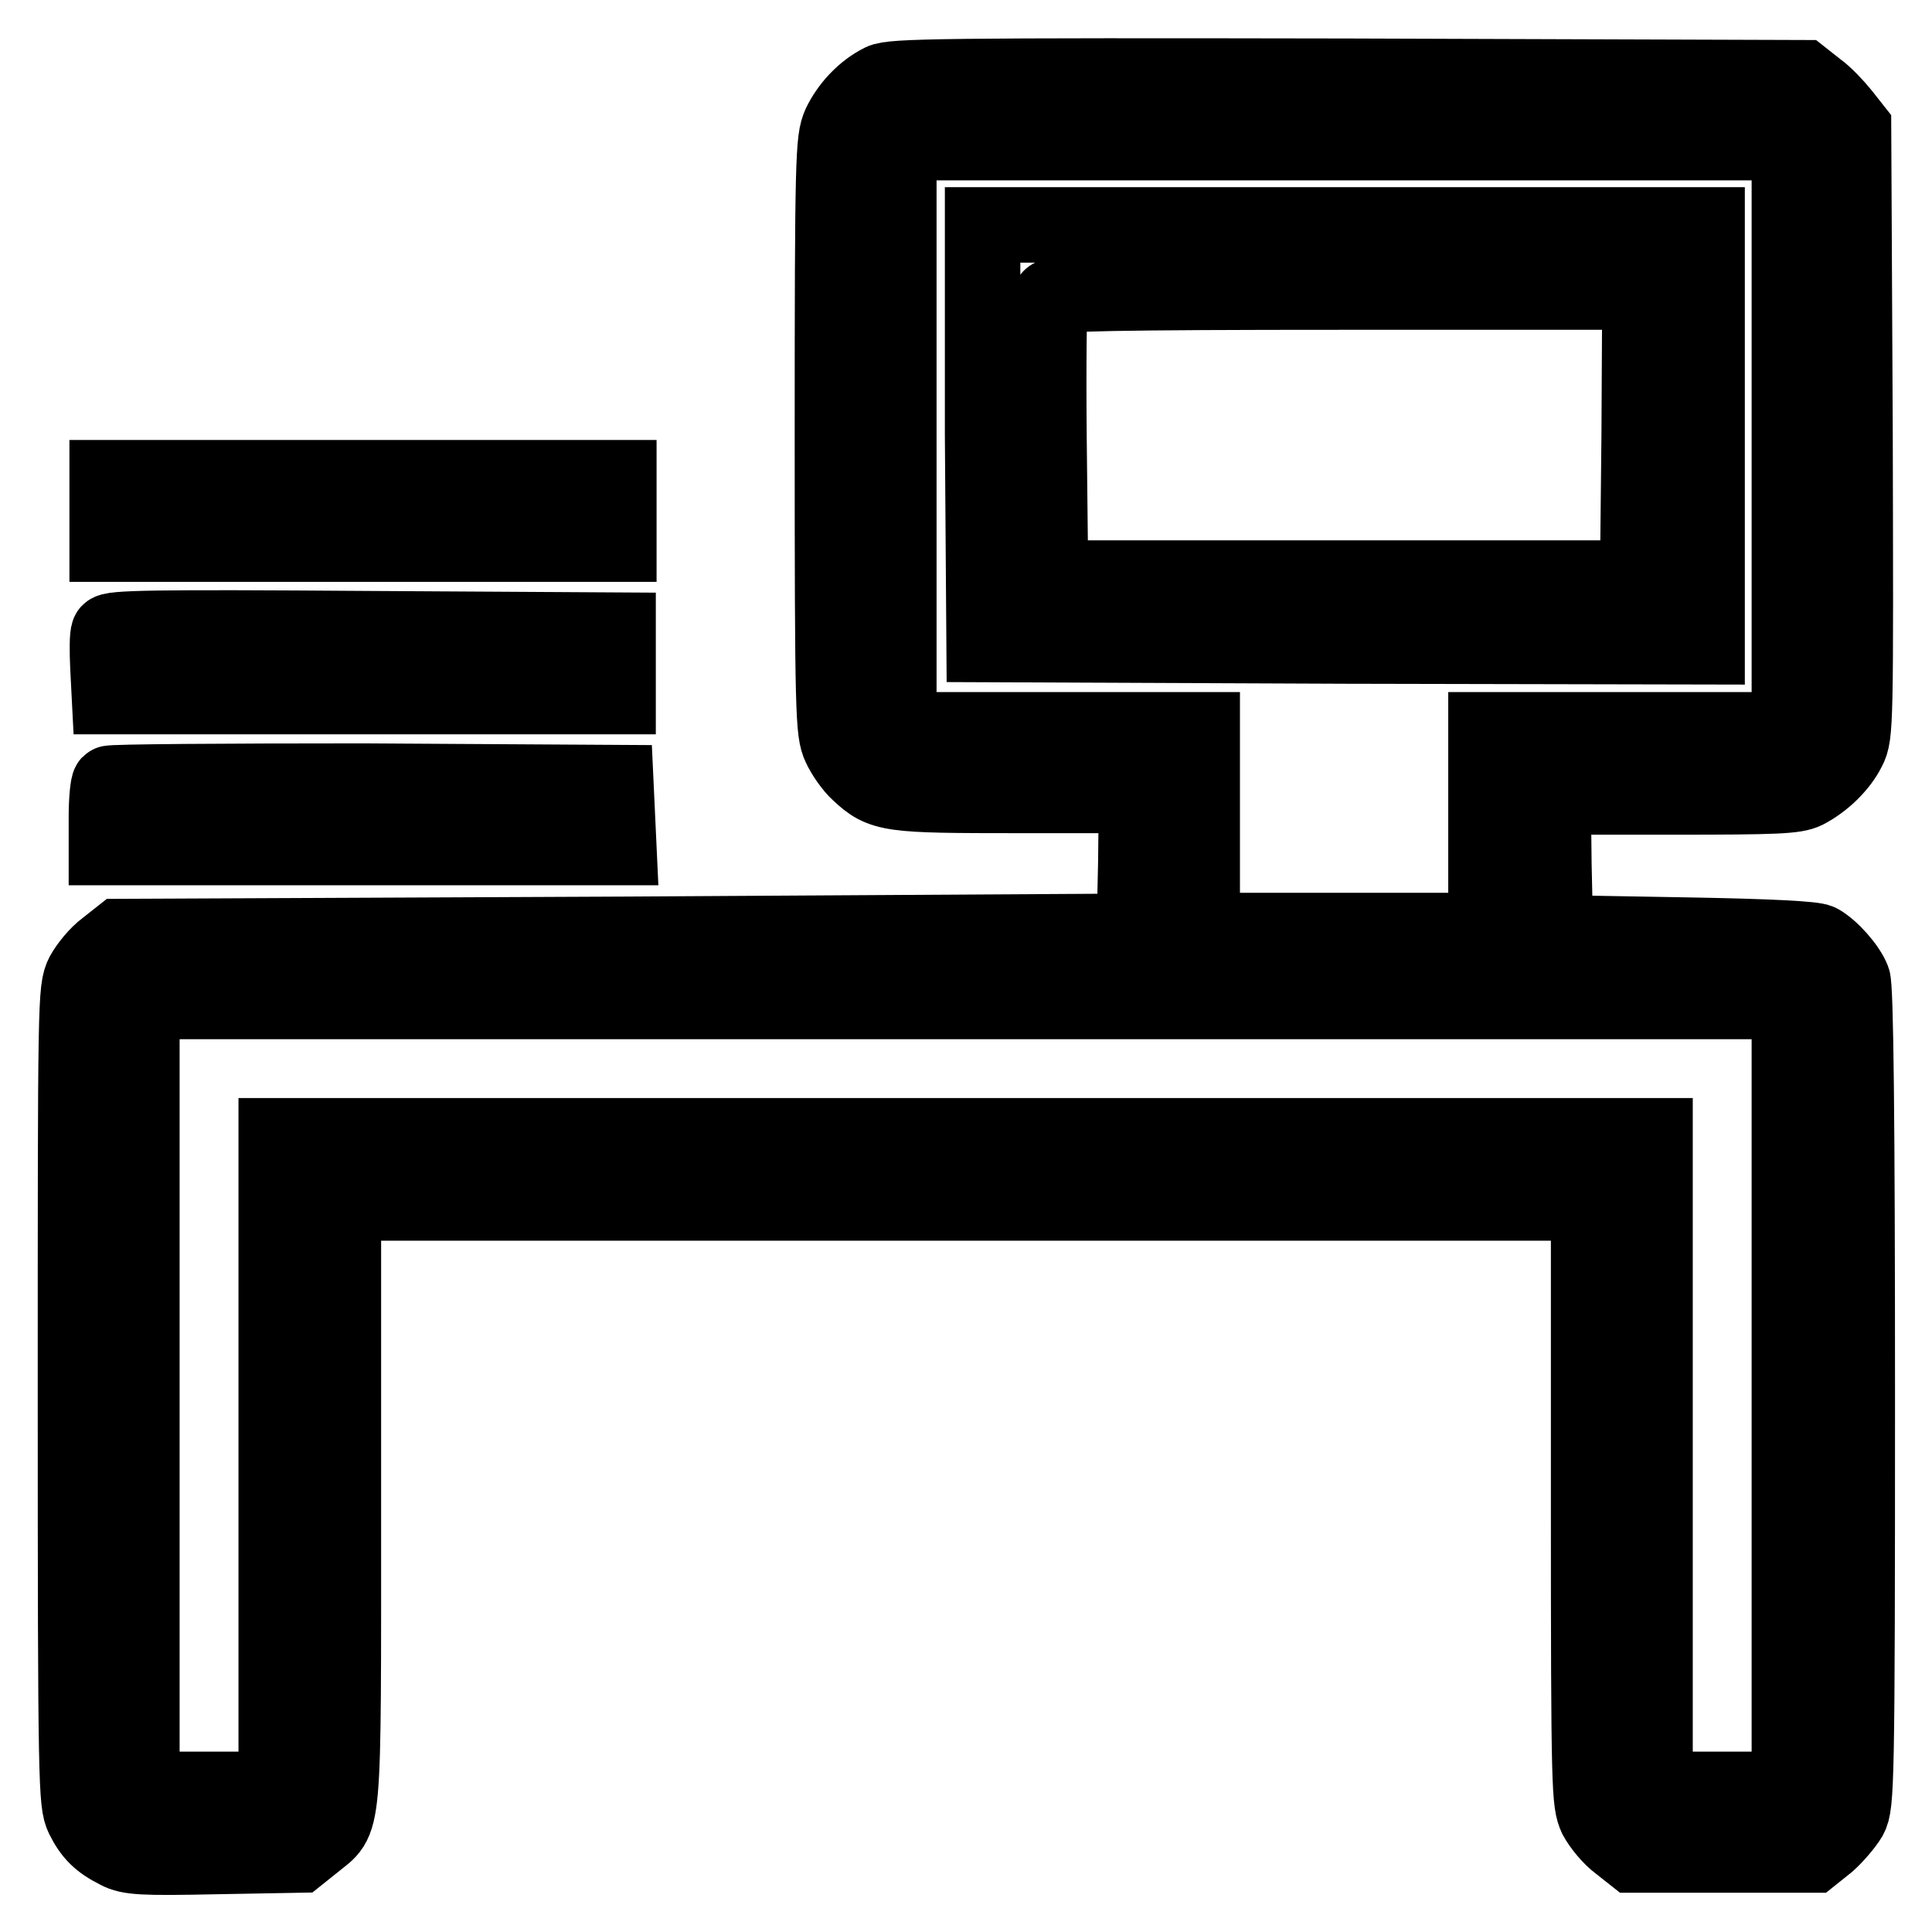
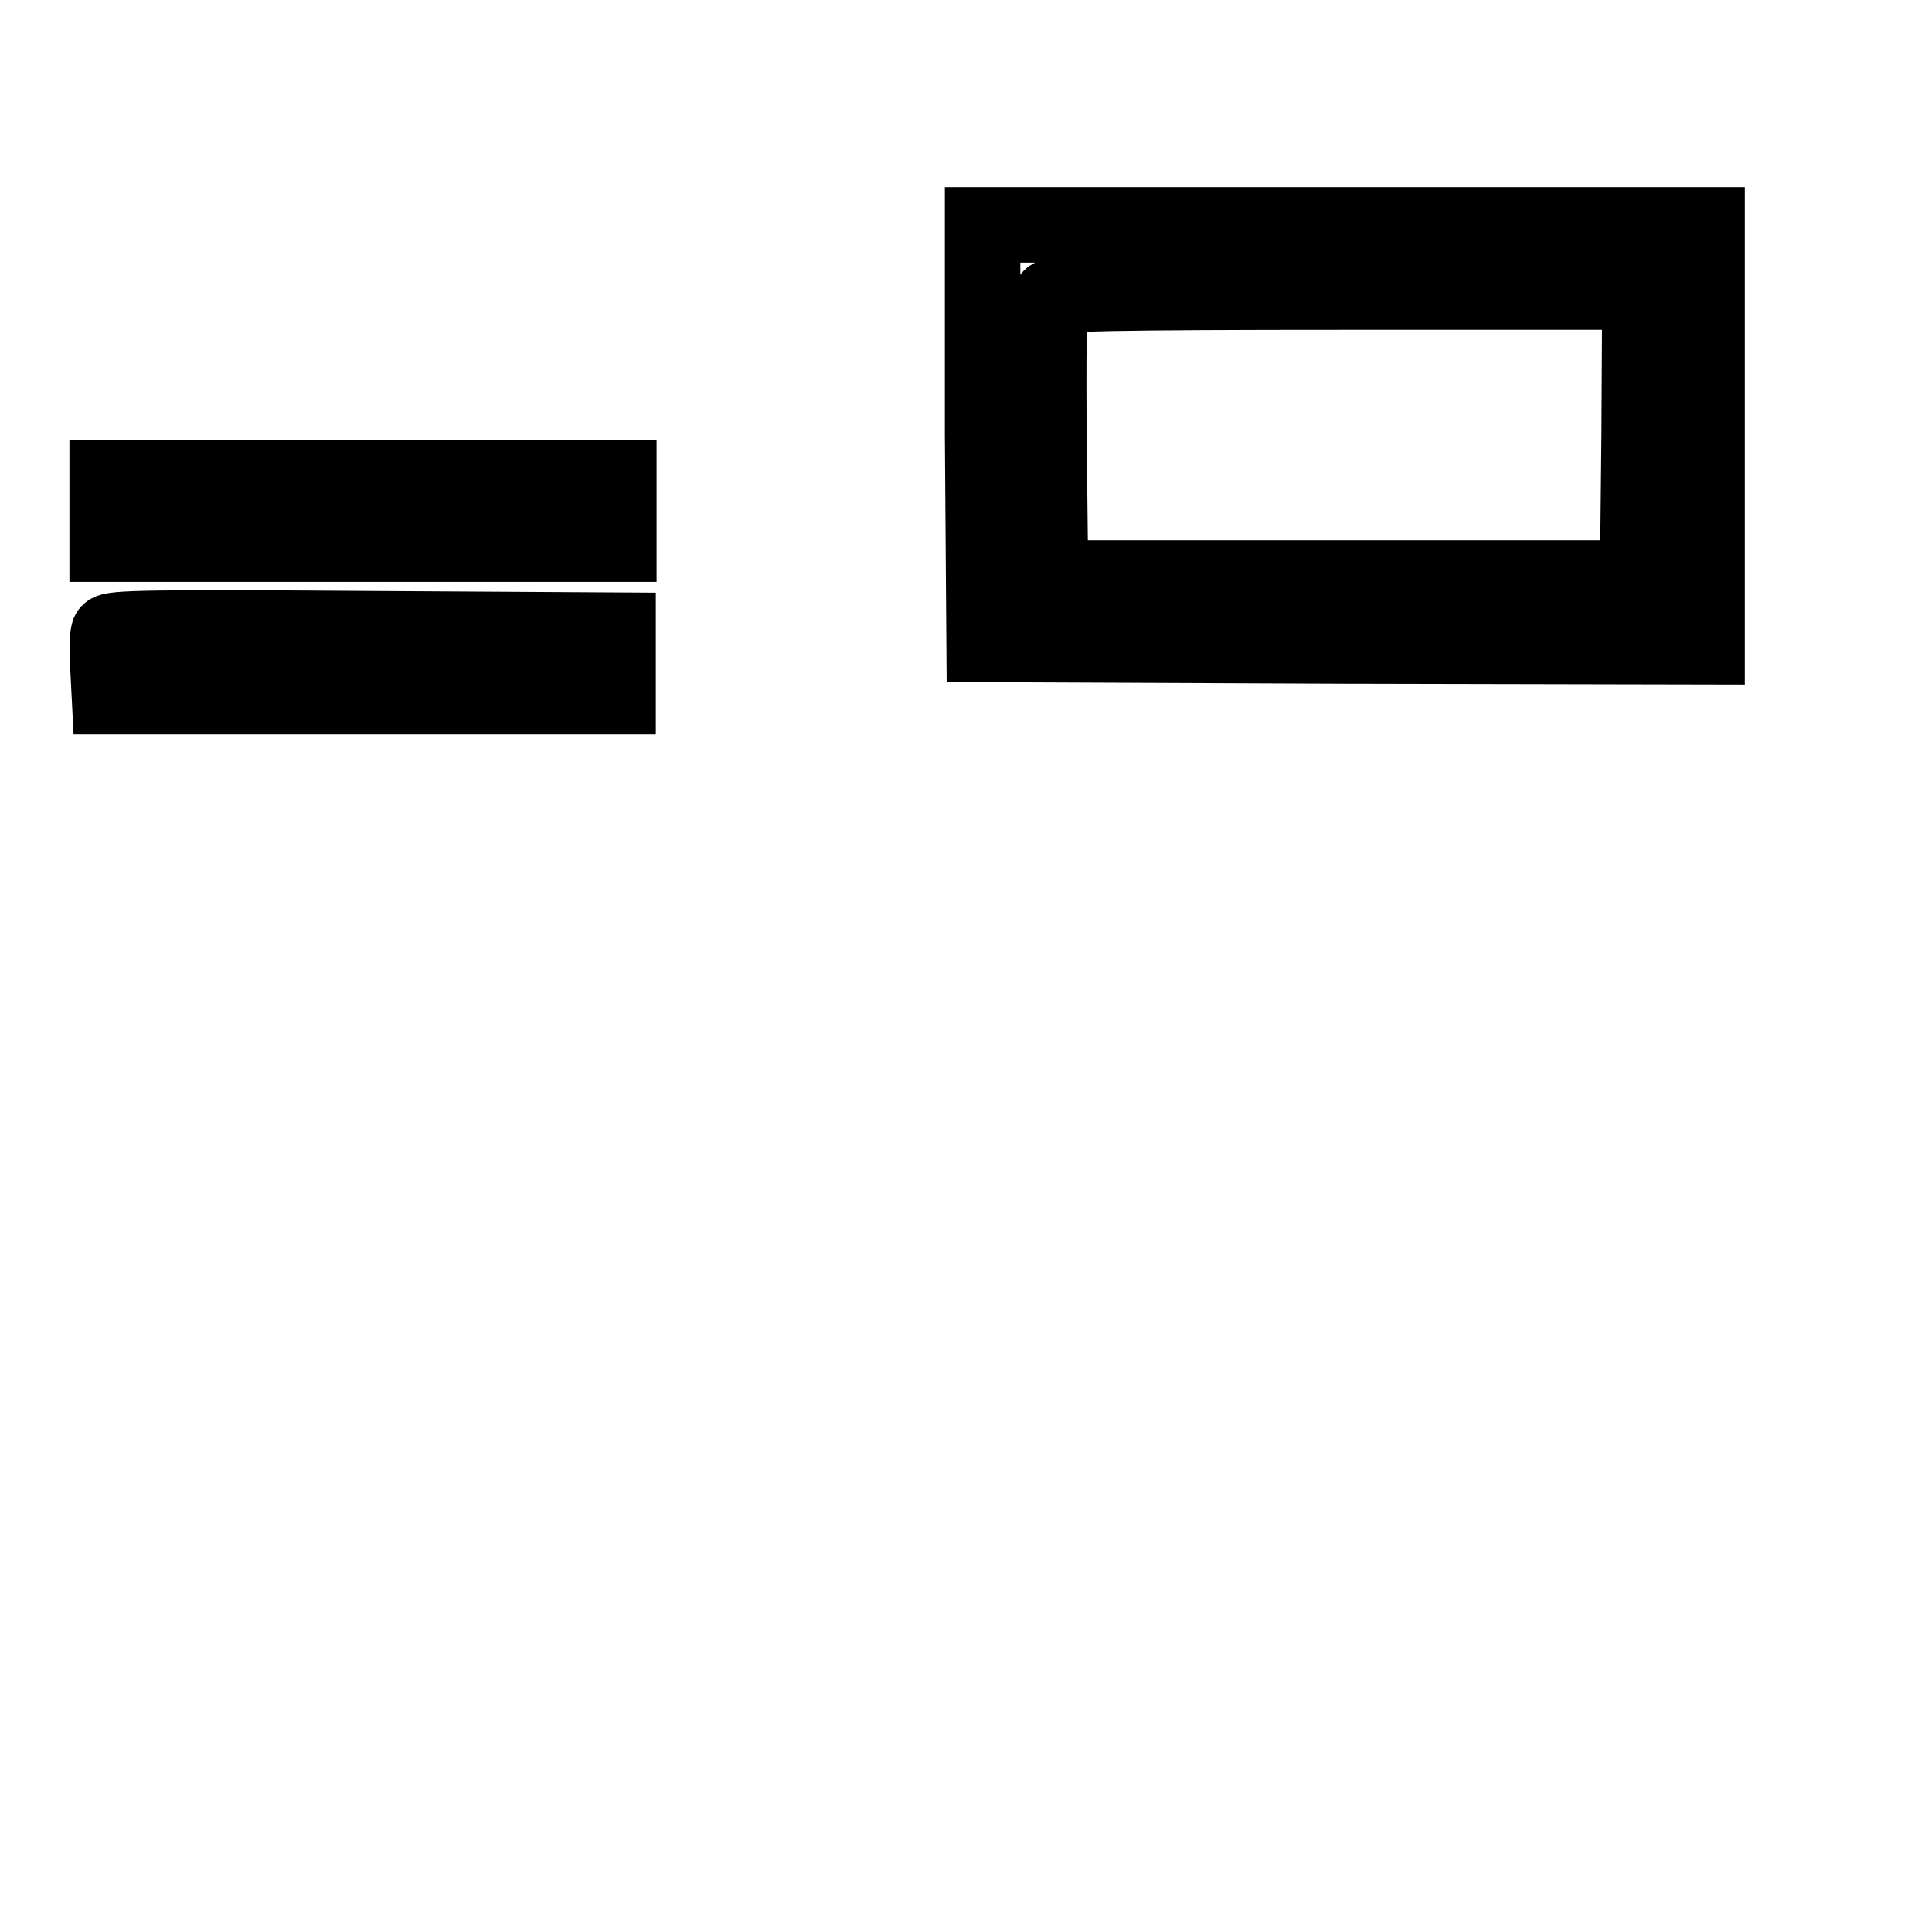
<svg xmlns="http://www.w3.org/2000/svg" version="1.1" x="0px" y="0px" viewBox="0 0 256 256" enable-background="new 0 0 256 256" xml:space="preserve">
  <g>
    <g>
      <g>
-         <path stroke-width="10" fill-opacity="0" stroke="#000000" d="M116.8,10.8c-2.4,1.2-4.4,3.4-5.5,5.7c-0.9,2-1,4.2-1,41.2s0.1,39.3,1,41.2c0.5,1.1,1.6,2.7,2.5,3.5c3.1,2.9,4,3,21.1,3h15.7l-0.1,9l-0.2,9L83,123.8l-67.1,0.3l-1.9,1.5c-1.1,0.8-2.4,2.4-3,3.5c-1,2-1,3.2-1,55.9c0,51.8,0.1,53.9,1,55.8c1.1,2.2,2.2,3.3,4.6,4.5c1.5,0.8,3.3,0.9,12.9,0.7l11.1-0.2l2-1.6c4.1-3.4,3.9-0.3,3.9-45v-39.8H128h82.5V199c0,38.6,0.1,39.8,1,41.8c0.6,1.1,1.9,2.7,3,3.5l1.9,1.5h11.9h11.9l2-1.6c1-0.9,2.3-2.4,2.9-3.4c0.9-1.7,1-4.2,1-55.7c0-36.8-0.2-54.4-0.6-55.3c-0.6-1.6-2.8-4.1-4.4-5c-0.7-0.4-6.5-0.7-18-0.9l-17-0.3l-0.2-9l-0.1-9h15.9c13.7,0,16.2-0.1,17.6-0.8c2.3-1.2,4.5-3.3,5.6-5.5c1-1.9,1-3.3,0.9-42.1l-0.2-40.2l-1.5-1.9c-0.8-1-2.3-2.6-3.3-3.3l-1.9-1.5l-60.4-0.2C124.8,10,118.2,10.1,116.8,10.8z M237.1,57.8v38.9H217h-20.1V110v13.3h-18.8h-18.8V110V96.7h-20.1h-20.1V57.8V18.9h59h59L237.1,57.8L237.1,57.8z M237.1,184.9v52.2h-8.9h-8.9v-43.3v-43.3H128H36.6v43.3v43.3h-8.9h-8.9v-52.2v-52.2H128h109.1V184.9z" />
        <path stroke-width="10" fill-opacity="0" stroke="#000000" d="M130.2,57.6l0.2,27.8l47.9,0.2l47.9,0.1V57.8V29.8h-48h-48L130.2,57.6z M217.2,57.6l-0.2,19h-38.9h-38.9l-0.2-18.3c-0.1-10,0-18.6,0.2-18.9c0.2-0.5,8.4-0.7,39.2-0.7h38.9L217.2,57.6z" />
        <path stroke-width="10" fill-opacity="0" stroke="#000000" d="M14.2,67.7v4.4h33.9h33.9v-4.4v-4.4H48.1H14.2V67.7z" />
        <path stroke-width="10" fill-opacity="0" stroke="#000000" d="M14.4,83.8c-0.2,0.4-0.2,2.5-0.1,4.6l0.2,3.9h33.7h33.7v-4.4v-4.4l-33.6-0.2C20.4,83.1,14.6,83.2,14.4,83.8z" />
-         <path stroke-width="10" fill-opacity="0" stroke="#000000" d="M14.5,103.8c-0.2,0.2-0.4,2.2-0.4,4.4v4.1h33.9h34l-0.2-4.3l-0.2-4.3l-33.5-0.2C29.9,103.5,14.7,103.6,14.5,103.8z" />
      </g>
    </g>
  </g>
</svg>